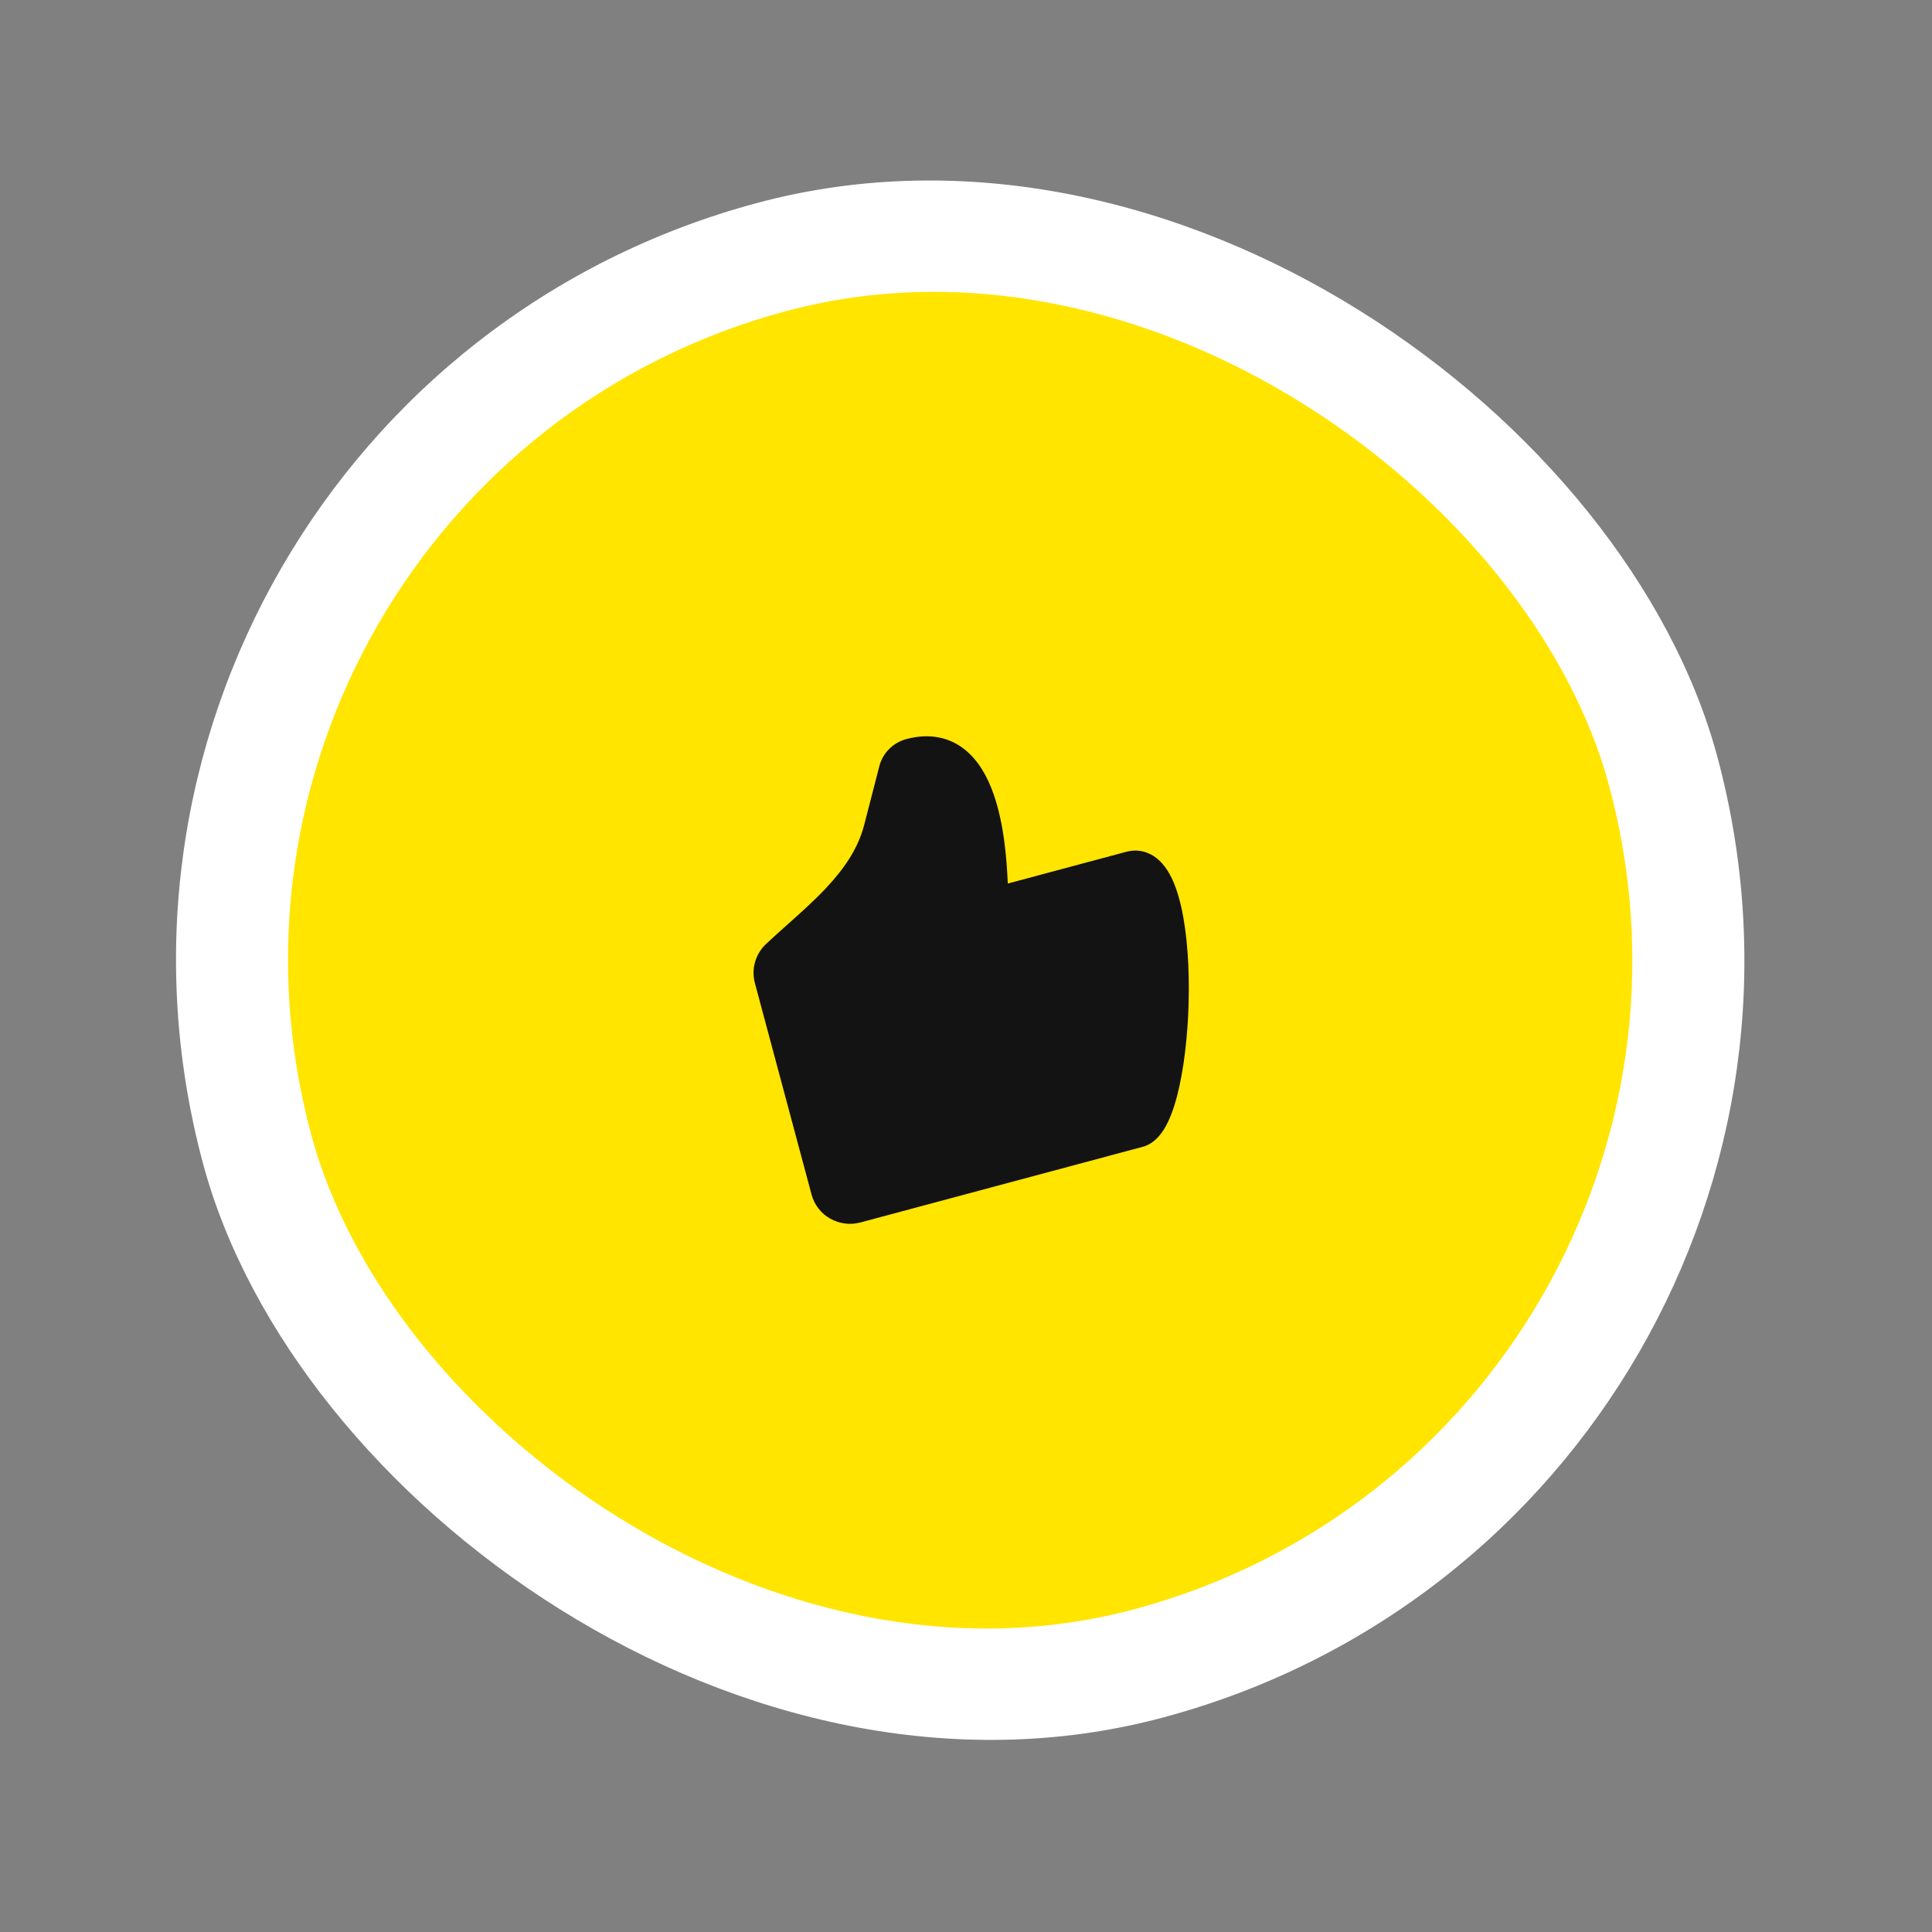
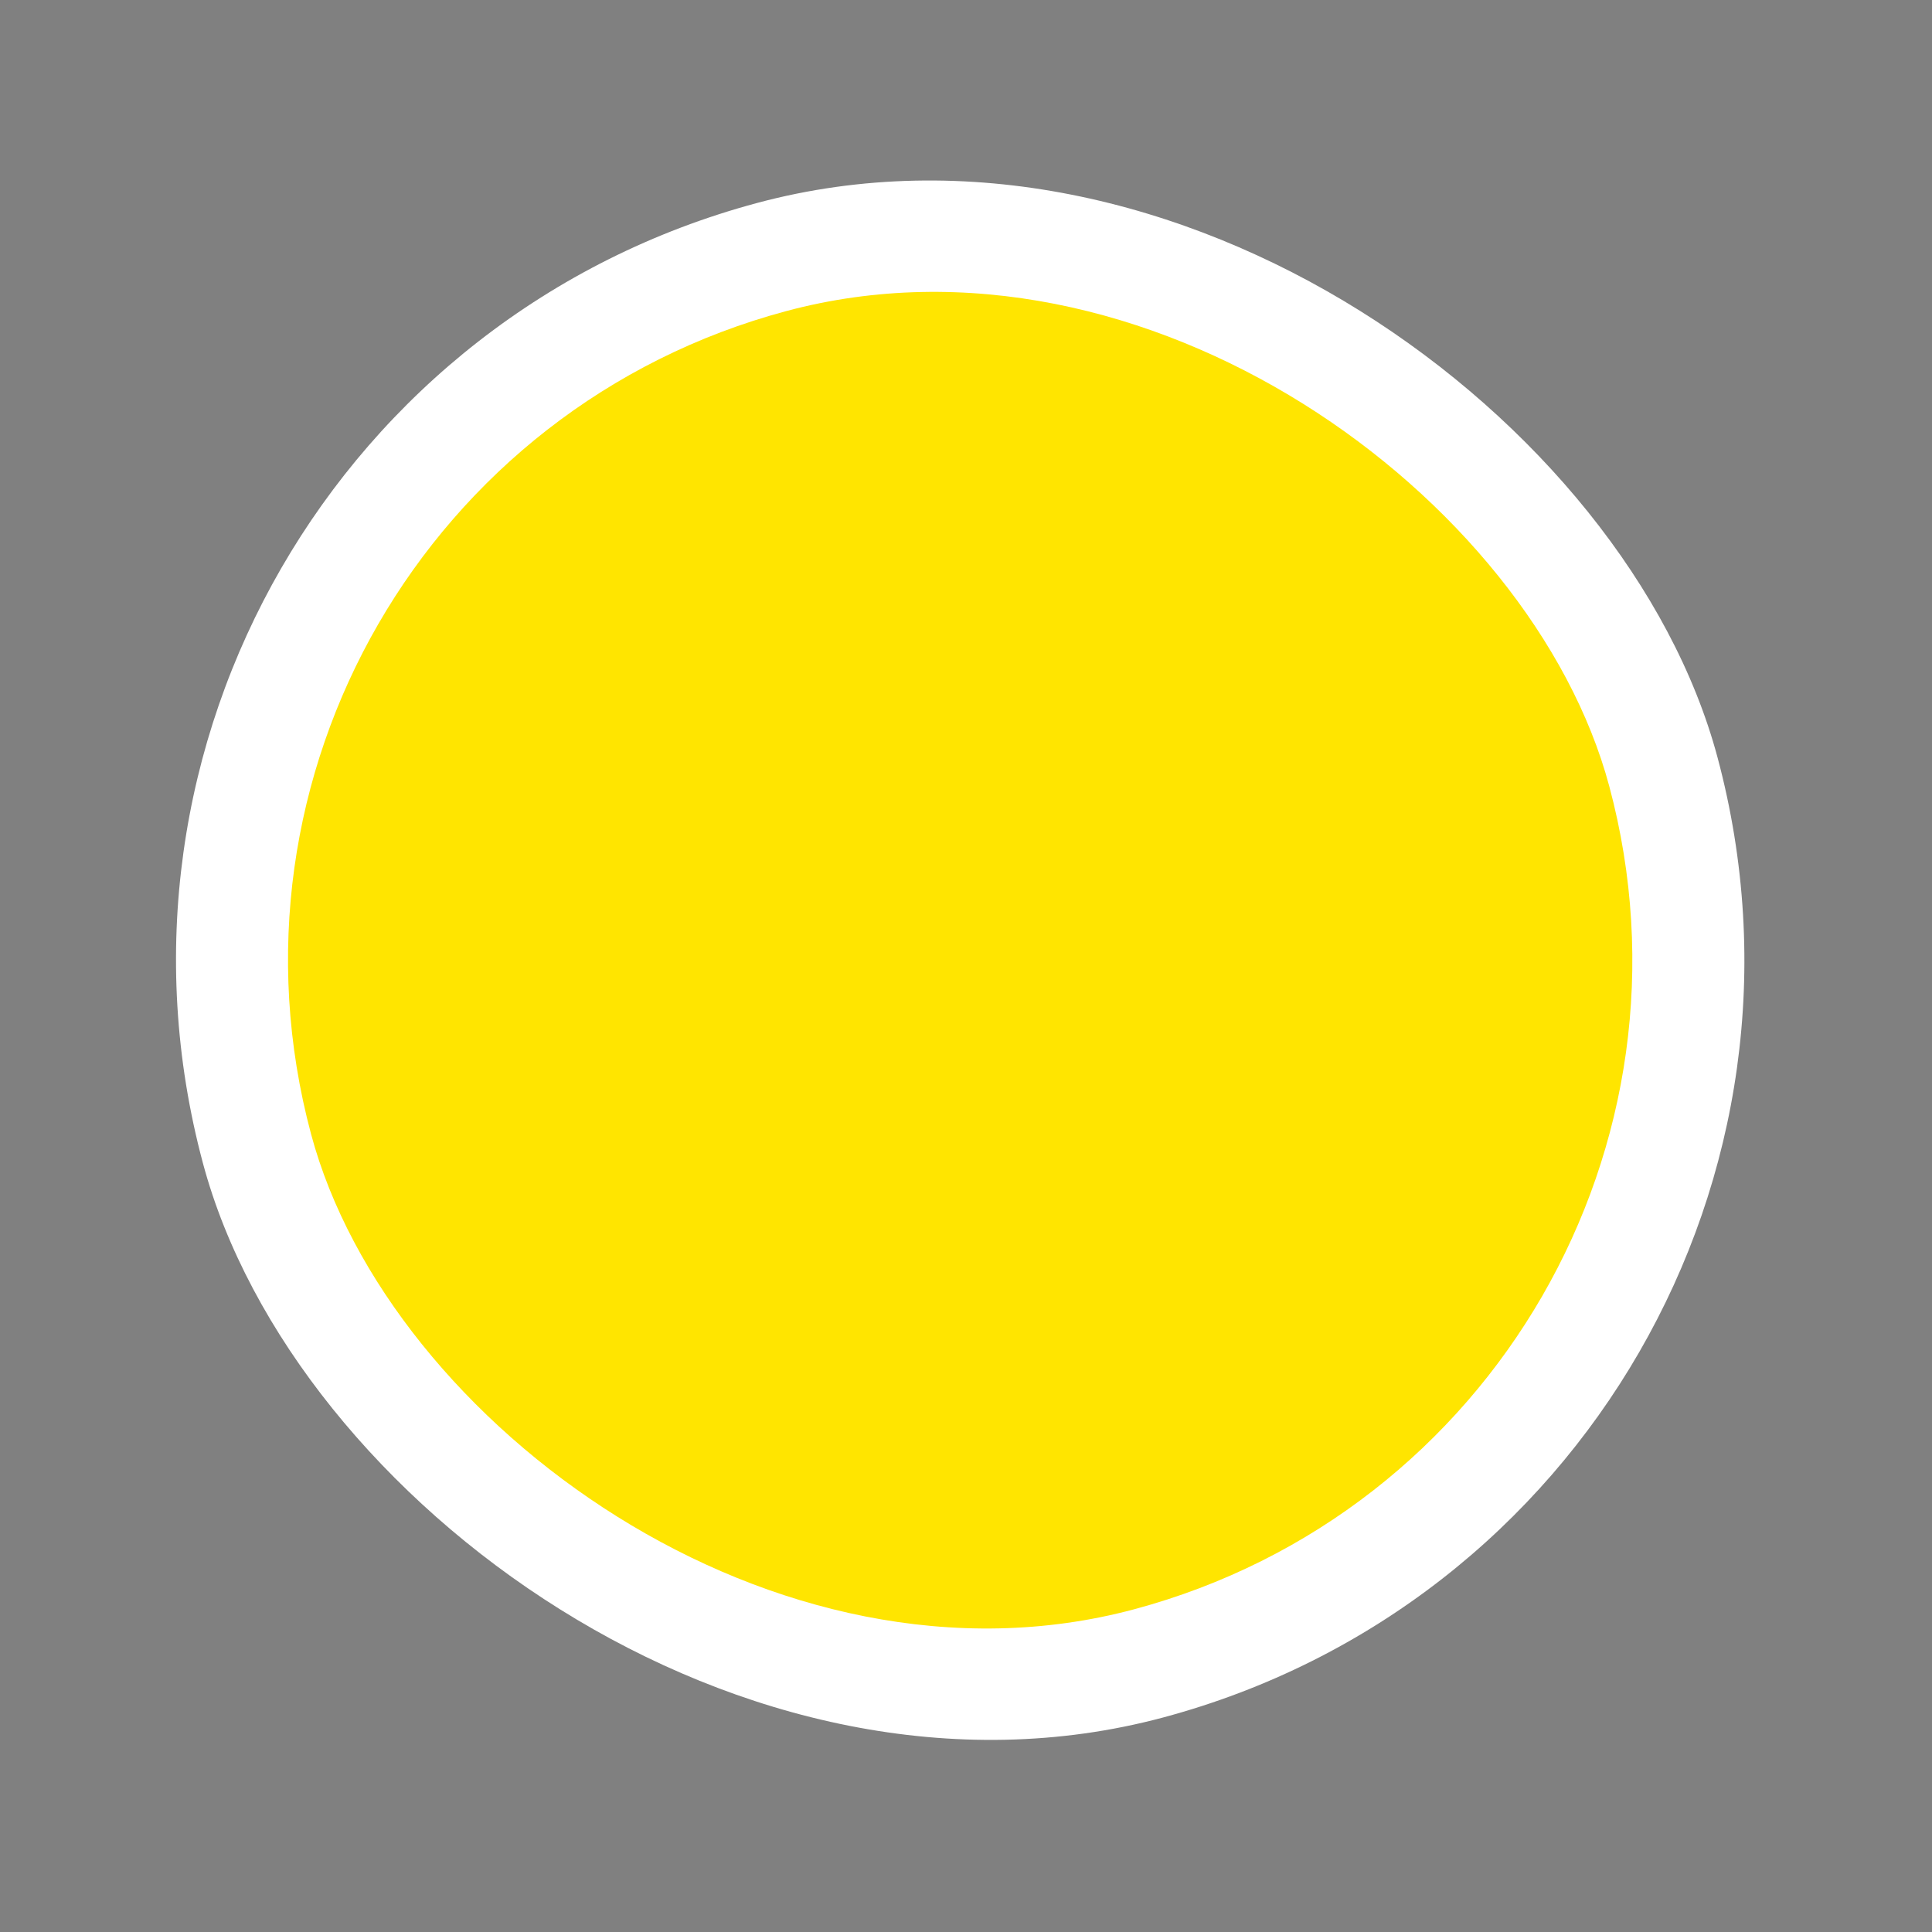
<svg xmlns="http://www.w3.org/2000/svg" width="69" height="69" viewBox="0 0 69 69" fill="none">
  <rect x="0" y="0" width="69" height="69" fill="#808080" stroke="none" />
  <rect y="14.494" width="56" height="56" rx="28" transform="rotate(-15 0 14.494)" fill="white" />
  <rect x="4.898" y="17.322" width="48" height="48" rx="24" transform="rotate(-15 4.898 17.322)" fill="#FFE500" />
  <g clip-path="url(#clip0_12933_1953)">
-     <path d="M27.361 33.712C26.982 34.068 26.825 34.602 26.96 35.108L28.984 42.662C29.189 43.427 29.978 43.86 30.73 43.659L40.809 40.958C41.275 40.833 41.546 40.412 41.702 40.093C41.879 39.733 42.017 39.278 42.123 38.787C42.339 37.798 42.455 36.547 42.458 35.339C42.46 34.137 42.353 32.924 42.093 32.024C41.966 31.581 41.784 31.149 41.507 30.838C41.201 30.495 40.751 30.28 40.218 30.423L35.992 31.555C35.959 30.736 35.864 29.435 35.483 28.354C35.273 27.757 34.949 27.151 34.429 26.748C33.876 26.32 33.175 26.18 32.366 26.397C31.898 26.523 31.527 26.889 31.405 27.364M31.405 27.364L30.863 29.464C30.646 30.303 30.157 31.016 29.515 31.702C29.087 32.16 28.63 32.567 28.158 32.989C27.889 33.227 27.623 33.468 27.361 33.712" fill="#131313" />
+     <path d="M27.361 33.712C26.982 34.068 26.825 34.602 26.96 35.108L28.984 42.662L40.809 40.958C41.275 40.833 41.546 40.412 41.702 40.093C41.879 39.733 42.017 39.278 42.123 38.787C42.339 37.798 42.455 36.547 42.458 35.339C42.46 34.137 42.353 32.924 42.093 32.024C41.966 31.581 41.784 31.149 41.507 30.838C41.201 30.495 40.751 30.28 40.218 30.423L35.992 31.555C35.959 30.736 35.864 29.435 35.483 28.354C35.273 27.757 34.949 27.151 34.429 26.748C33.876 26.32 33.175 26.18 32.366 26.397C31.898 26.523 31.527 26.889 31.405 27.364M31.405 27.364L30.863 29.464C30.646 30.303 30.157 31.016 29.515 31.702C29.087 32.16 28.63 32.567 28.158 32.989C27.889 33.227 27.623 33.468 27.361 33.712" fill="#131313" />
  </g>
  <defs>
    <clipPath id="clip0_12933_1953">
-       <rect width="20" height="20" fill="white" transform="translate(22.043 27.223) rotate(-15)" />
-     </clipPath>
+       </clipPath>
  </defs>
</svg>